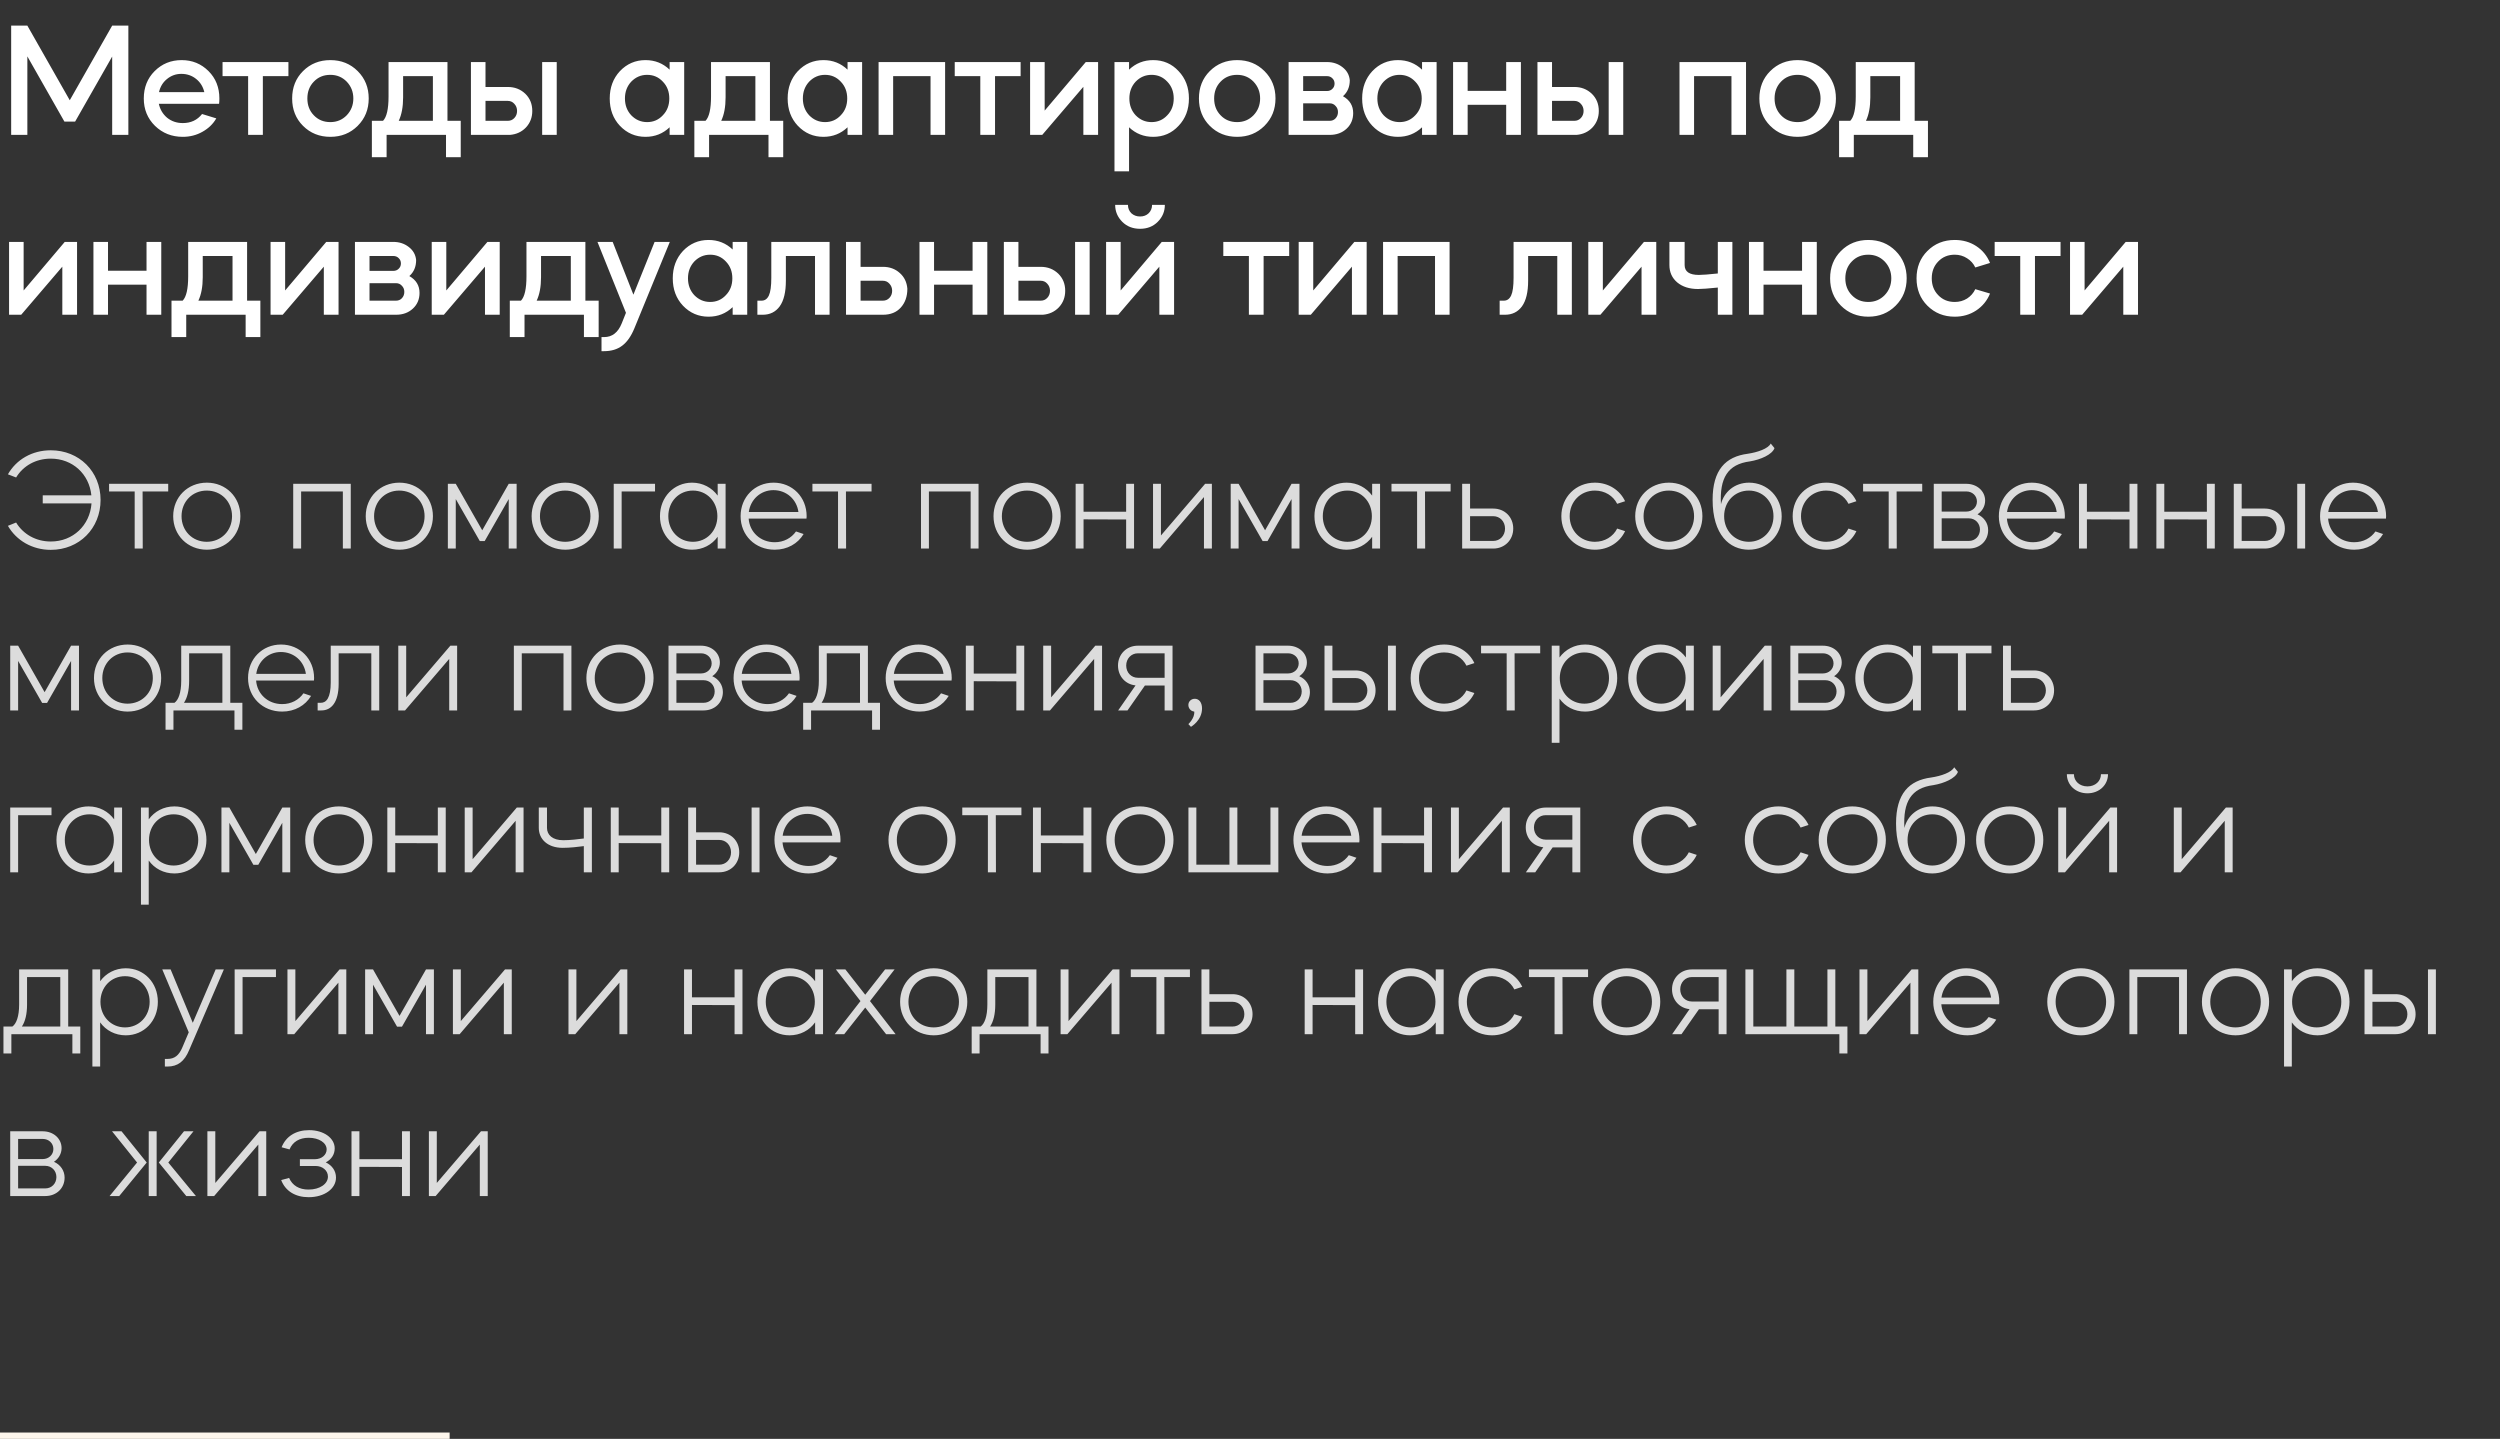
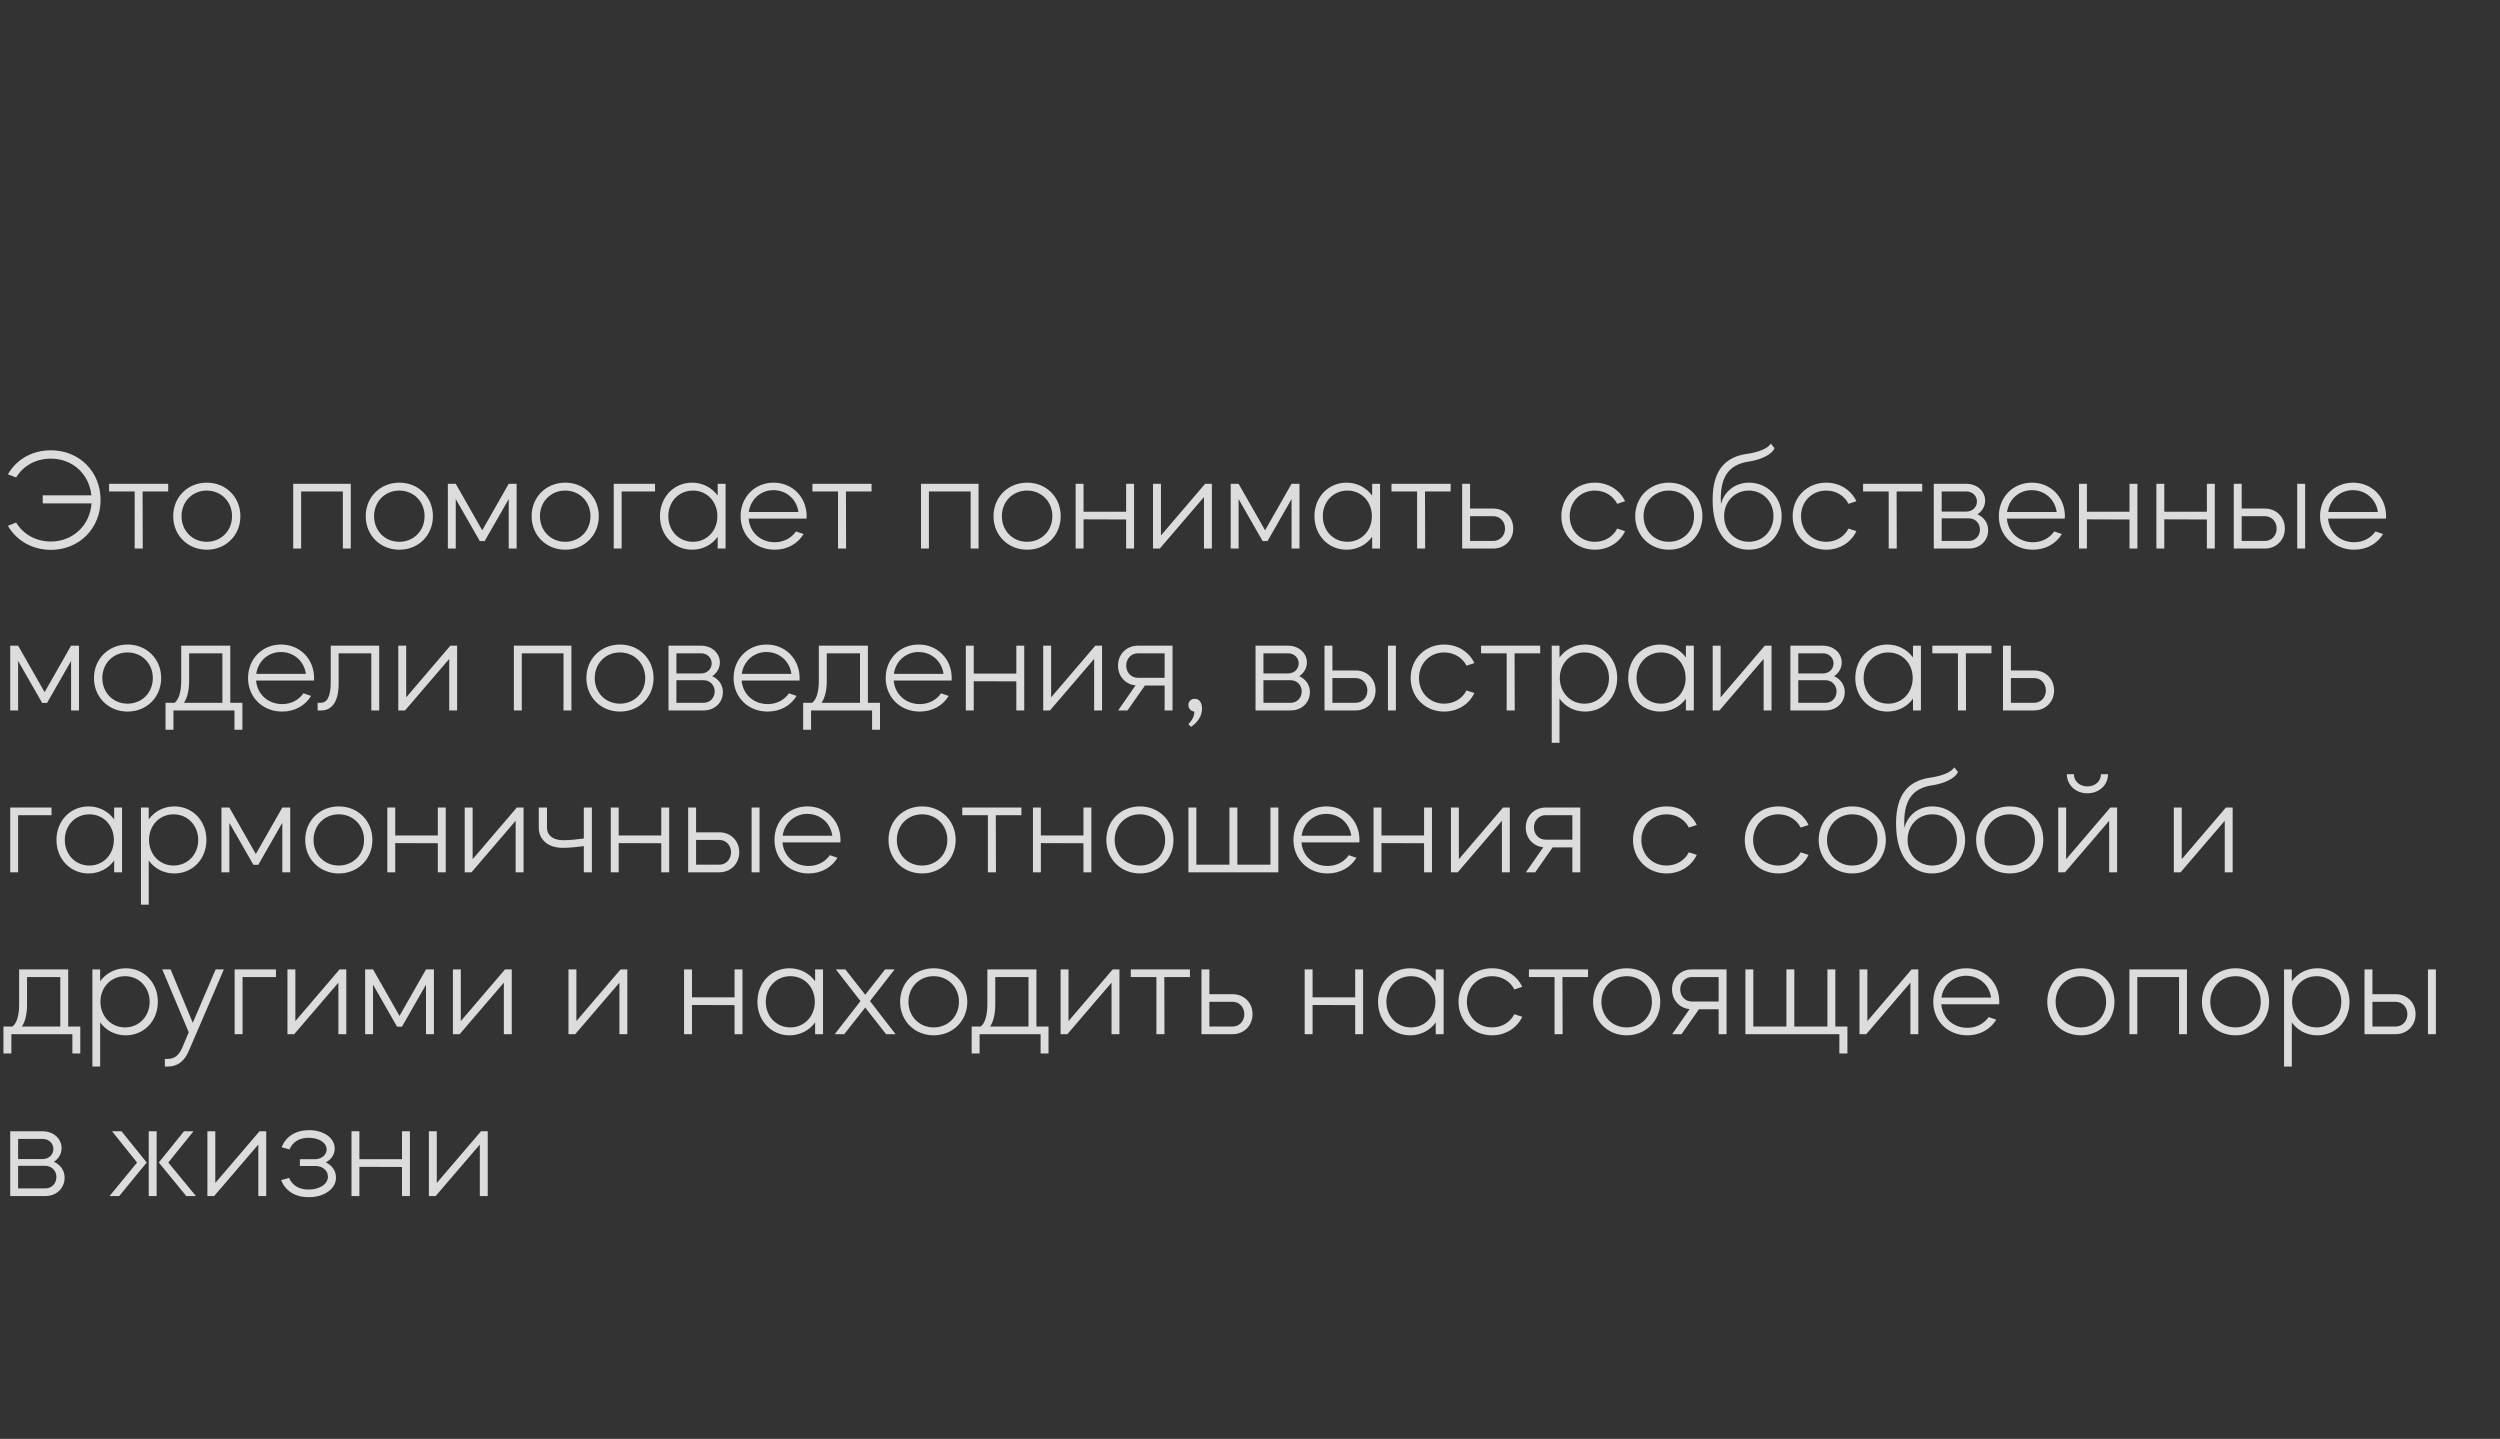
<svg xmlns="http://www.w3.org/2000/svg" width="278" height="160" viewBox="0 0 278 160" fill="none">
  <rect x="0" y="0" width="278" height="160" fill="#333333" stroke="none" />
  <path d="M0.88 58.472L1.792 58.104C2.576 59.4 3.984 60.216 5.648 60.216C8.112 60.216 10 58.424 10.176 55.976H4.752V55.08H10.16C9.92 52.712 8.064 51 5.648 51C3.984 51 2.576 51.8 1.792 53.096L0.88 52.744C1.808 51.112 3.552 50.072 5.648 50.072C8.816 50.072 11.184 52.44 11.184 55.592C11.184 58.76 8.816 61.144 5.648 61.144C3.568 61.144 1.808 60.088 0.88 58.472ZM12.128 53.8H18.704V54.648H15.856L15.872 61H14.976V54.648H12.128V53.8ZM23.003 53.672C25.115 53.672 26.731 55.272 26.731 57.4C26.731 59.528 25.115 61.128 23.003 61.128C20.875 61.128 19.259 59.528 19.259 57.4C19.259 55.272 20.875 53.672 23.003 53.672ZM20.187 57.4C20.187 59.016 21.387 60.248 22.987 60.248C24.603 60.248 25.803 59.016 25.803 57.4C25.803 55.784 24.603 54.552 22.987 54.552C21.387 54.552 20.187 55.784 20.187 57.4ZM32.605 61V53.8H39.005V61H38.125V54.648H33.485V61H32.605ZM44.413 53.672C46.525 53.672 48.141 55.272 48.141 57.4C48.141 59.528 46.525 61.128 44.413 61.128C42.285 61.128 40.669 59.528 40.669 57.4C40.669 55.272 42.285 53.672 44.413 53.672ZM41.597 57.4C41.597 59.016 42.797 60.248 44.397 60.248C46.013 60.248 47.213 59.016 47.213 57.4C47.213 55.784 46.013 54.552 44.397 54.552C42.797 54.552 41.597 55.784 41.597 57.4ZM50.681 61H49.801V53.8H50.681L53.625 58.968L56.569 53.8H57.449V61H56.569V55.496L53.897 60.168H53.353L50.681 55.496V61ZM62.859 53.672C64.971 53.672 66.587 55.272 66.587 57.4C66.587 59.528 64.971 61.128 62.859 61.128C60.731 61.128 59.115 59.528 59.115 57.4C59.115 55.272 60.731 53.672 62.859 53.672ZM60.043 57.4C60.043 59.016 61.243 60.248 62.843 60.248C64.459 60.248 65.659 59.016 65.659 57.4C65.659 55.784 64.459 54.552 62.843 54.552C61.243 54.552 60.043 55.784 60.043 57.4ZM69.127 61H68.247V53.8H72.839V54.648H69.127V61ZM73.389 57.4C73.389 55.272 74.941 53.672 76.957 53.672C78.141 53.672 79.165 54.232 79.805 55.112V53.8H80.685V61H79.805V59.688C79.165 60.584 78.141 61.128 76.957 61.128C74.941 61.128 73.389 59.528 73.389 57.4ZM77.053 54.552C75.485 54.552 74.317 55.784 74.317 57.4C74.317 59.016 75.485 60.248 77.053 60.248C78.605 60.248 79.773 59.016 79.773 57.4C79.773 55.768 78.605 54.552 77.053 54.552ZM82.354 57.4C82.354 55.272 83.938 53.672 86.018 53.672C88.114 53.672 89.698 55.272 89.698 57.4C89.698 57.496 89.682 57.576 89.682 57.672H83.25C83.362 59.176 84.562 60.296 86.146 60.296C87.154 60.296 88.002 59.832 88.514 59.096L89.362 59.384C88.722 60.456 87.554 61.128 86.146 61.128C83.97 61.128 82.354 59.528 82.354 57.4ZM83.266 56.936H88.786C88.594 55.528 87.458 54.504 86.002 54.504C84.594 54.504 83.458 55.528 83.266 56.936ZM90.341 53.8H96.917V54.648H94.069L94.085 61H93.189V54.648H90.341V53.8ZM102.415 61V53.8H108.815V61H107.935V54.648H103.295V61H102.415ZM114.223 53.672C116.335 53.672 117.951 55.272 117.951 57.4C117.951 59.528 116.335 61.128 114.223 61.128C112.095 61.128 110.479 59.528 110.479 57.4C110.479 55.272 112.095 53.672 114.223 53.672ZM111.407 57.4C111.407 59.016 112.607 60.248 114.207 60.248C115.823 60.248 117.023 59.016 117.023 57.4C117.023 55.784 115.823 54.552 114.207 54.552C112.607 54.552 111.407 55.784 111.407 57.4ZM120.491 61H119.611V53.8H120.491V56.904H125.227V53.8H126.107V61H125.227V57.768L120.491 57.752V61ZM133.881 55.272L128.969 61H128.217V53.8H129.097V59.544L134.009 53.8H134.761V61H133.881V55.272ZM137.733 61H136.853V53.8H137.733L140.677 58.968L143.621 53.8H144.501V61H143.621V55.496L140.949 60.168H140.405L137.733 55.496V61ZM146.167 57.4C146.167 55.272 147.719 53.672 149.735 53.672C150.919 53.672 151.943 54.232 152.583 55.112V53.8H153.463V61H152.583V59.688C151.943 60.584 150.919 61.128 149.735 61.128C147.719 61.128 146.167 59.528 146.167 57.4ZM149.831 54.552C148.263 54.552 147.095 55.784 147.095 57.4C147.095 59.016 148.263 60.248 149.831 60.248C151.383 60.248 152.551 59.016 152.551 57.4C152.551 55.768 151.383 54.552 149.831 54.552ZM154.733 53.8H161.309V54.648H158.461L158.477 61H157.581V54.648H154.733V53.8ZM162.592 61V53.8H163.472V56.552H166.048C167.328 56.552 168.272 57.496 168.272 58.776C168.272 60.04 167.328 61 166.048 61H162.592ZM163.472 60.152H166.048C166.8 60.152 167.36 59.56 167.36 58.776C167.36 57.992 166.8 57.4 166.048 57.4H163.472V60.152ZM177.349 61.128C175.237 61.128 173.621 59.528 173.621 57.4C173.621 55.272 175.237 53.672 177.349 53.672C178.869 53.672 180.133 54.504 180.709 55.736L179.829 56.024C179.381 55.128 178.453 54.552 177.349 54.552C175.749 54.552 174.549 55.784 174.549 57.4C174.549 59.016 175.749 60.248 177.349 60.248C178.453 60.248 179.381 59.672 179.829 58.776L180.709 59.064C180.133 60.296 178.869 61.128 177.349 61.128ZM185.58 53.672C187.692 53.672 189.308 55.272 189.308 57.4C189.308 59.528 187.692 61.128 185.58 61.128C183.452 61.128 181.836 59.528 181.836 57.4C181.836 55.272 183.452 53.672 185.58 53.672ZM182.764 57.4C182.764 59.016 183.964 60.248 185.564 60.248C187.18 60.248 188.38 59.016 188.38 57.4C188.38 55.784 187.18 54.552 185.564 54.552C183.964 54.552 182.764 55.784 182.764 57.4ZM190.443 55.576C190.443 52.248 191.883 50.776 194.363 50.456C195.435 50.296 196.619 49.896 196.907 49.32L197.323 49.832C197.067 50.552 195.771 51.112 194.603 51.304C192.107 51.624 191.211 53.176 191.371 56.072C191.691 54.728 192.875 53.672 194.491 53.672C196.539 53.672 198.123 55.288 198.123 57.416C198.123 59.528 196.539 61.128 194.459 61.128C192.331 61.128 190.443 59.48 190.443 55.576ZM194.475 54.552C192.907 54.552 191.723 55.768 191.723 57.4C191.723 59.016 192.907 60.248 194.475 60.248C196.027 60.248 197.211 59.016 197.211 57.4C197.211 55.768 196.027 54.552 194.475 54.552ZM203.072 61.128C200.96 61.128 199.344 59.528 199.344 57.4C199.344 55.272 200.96 53.672 203.072 53.672C204.592 53.672 205.856 54.504 206.432 55.736L205.552 56.024C205.104 55.128 204.176 54.552 203.072 54.552C201.472 54.552 200.272 55.784 200.272 57.4C200.272 59.016 201.472 60.248 203.072 60.248C204.176 60.248 205.104 59.672 205.552 58.776L206.432 59.064C205.856 60.296 204.592 61.128 203.072 61.128ZM207.175 53.8H213.751V54.648H210.903L210.919 61H210.023V54.648H207.175V53.8ZM215.035 53.8H218.651C219.851 53.8 220.747 54.616 220.747 55.672C220.747 56.296 220.411 56.856 219.899 57.192C220.619 57.512 221.083 58.168 221.083 58.952C221.083 60.136 220.171 61 218.939 61H215.035V53.8ZM218.939 57.64H215.915V60.152H218.939C219.643 60.152 220.171 59.608 220.171 58.888C220.171 58.184 219.643 57.64 218.939 57.64ZM215.915 56.888H218.651C219.323 56.888 219.835 56.408 219.835 55.768C219.835 55.128 219.323 54.648 218.651 54.648H215.915V56.888ZM222.271 57.4C222.271 55.272 223.855 53.672 225.935 53.672C228.031 53.672 229.615 55.272 229.615 57.4C229.615 57.496 229.599 57.576 229.599 57.672H223.167C223.279 59.176 224.479 60.296 226.063 60.296C227.071 60.296 227.919 59.832 228.431 59.096L229.279 59.384C228.639 60.456 227.471 61.128 226.063 61.128C223.887 61.128 222.271 59.528 222.271 57.4ZM223.183 56.936H228.703C228.511 55.528 227.375 54.504 225.919 54.504C224.511 54.504 223.375 55.528 223.183 56.936ZM232.064 61H231.184V53.8H232.064V56.904H236.8V53.8H237.68V61H236.8V57.768L232.064 57.752V61ZM240.669 61H239.789V53.8H240.669V56.904H245.405V53.8H246.285V61H245.405V57.768L240.669 57.752V61ZM248.395 53.8H249.275V56.552H251.851C253.131 56.552 254.075 57.496 254.075 58.776C254.075 60.04 253.131 61 251.851 61H248.395V53.8ZM249.275 60.152H251.851C252.603 60.152 253.163 59.56 253.163 58.776C253.163 57.992 252.603 57.4 251.851 57.4H249.275V60.152ZM255.451 61V53.8H256.331V61H255.451ZM257.99 57.4C257.99 55.272 259.574 53.672 261.654 53.672C263.75 53.672 265.334 55.272 265.334 57.4C265.334 57.496 265.318 57.576 265.318 57.672H258.886C258.998 59.176 260.198 60.296 261.782 60.296C262.79 60.296 263.638 59.832 264.15 59.096L264.998 59.384C264.358 60.456 263.19 61.128 261.782 61.128C259.606 61.128 257.99 59.528 257.99 57.4ZM258.902 56.936H264.422C264.23 55.528 263.094 54.504 261.638 54.504C260.23 54.504 259.094 55.528 258.902 56.936ZM2.016 79H1.136V71.8H2.016L4.96 76.968L7.904 71.8H8.784V79H7.904V73.496L5.232 78.168H4.688L2.016 73.496V79ZM14.194 71.672C16.306 71.672 17.922 73.272 17.922 75.4C17.922 77.528 16.306 79.128 14.194 79.128C12.066 79.128 10.45 77.528 10.45 75.4C10.45 73.272 12.066 71.672 14.194 71.672ZM11.378 75.4C11.378 77.016 12.578 78.248 14.178 78.248C15.794 78.248 16.994 77.016 16.994 75.4C16.994 73.784 15.794 72.552 14.178 72.552C12.578 72.552 11.378 73.784 11.378 75.4ZM18.408 78.152H19.4C19.832 77.848 20.152 77.048 20.152 75.704V71.8H25.608V78.152H26.952V81.144H26.072V79H19.288V81.144H18.408V78.152ZM21.032 75.704C21.032 76.776 20.824 77.608 20.456 78.152H24.728V72.648H21.032V75.704ZM27.583 75.4C27.583 73.272 29.167 71.672 31.247 71.672C33.343 71.672 34.927 73.272 34.927 75.4C34.927 75.496 34.911 75.576 34.911 75.672H28.479C28.591 77.176 29.791 78.296 31.375 78.296C32.383 78.296 33.231 77.832 33.743 77.096L34.591 77.384C33.951 78.456 32.783 79.128 31.375 79.128C29.199 79.128 27.583 77.528 27.583 75.4ZM28.495 74.936H34.015C33.823 73.528 32.687 72.504 31.231 72.504C29.823 72.504 28.687 73.528 28.495 74.936ZM35.322 79V78.152H35.674C36.298 78.152 36.778 77.592 36.778 75.88V71.8H42.17V79H41.29V72.648H37.658V76.04C37.658 78.12 36.826 79 35.738 79H35.322ZM49.953 73.272L45.041 79H44.289V71.8H45.169V77.544L50.081 71.8H50.833V79H49.953V73.272ZM57.141 79V71.8H63.541V79H62.661V72.648H58.021V79H57.141ZM68.949 71.672C71.061 71.672 72.677 73.272 72.677 75.4C72.677 77.528 71.061 79.128 68.949 79.128C66.821 79.128 65.205 77.528 65.205 75.4C65.205 73.272 66.821 71.672 68.949 71.672ZM66.133 75.4C66.133 77.016 67.333 78.248 68.933 78.248C70.549 78.248 71.749 77.016 71.749 75.4C71.749 73.784 70.549 72.552 68.933 72.552C67.333 72.552 66.133 73.784 66.133 75.4ZM74.337 71.8H77.953C79.153 71.8 80.049 72.616 80.049 73.672C80.049 74.296 79.713 74.856 79.201 75.192C79.921 75.512 80.385 76.168 80.385 76.952C80.385 78.136 79.473 79 78.241 79H74.337V71.8ZM78.241 75.64H75.217V78.152H78.241C78.945 78.152 79.473 77.608 79.473 76.888C79.473 76.184 78.945 75.64 78.241 75.64ZM75.217 74.888H77.953C78.625 74.888 79.137 74.408 79.137 73.768C79.137 73.128 78.625 72.648 77.953 72.648H75.217V74.888ZM81.573 75.4C81.573 73.272 83.157 71.672 85.237 71.672C87.333 71.672 88.917 73.272 88.917 75.4C88.917 75.496 88.901 75.576 88.901 75.672H82.469C82.581 77.176 83.781 78.296 85.365 78.296C86.373 78.296 87.221 77.832 87.733 77.096L88.581 77.384C87.941 78.456 86.773 79.128 85.365 79.128C83.189 79.128 81.573 77.528 81.573 75.4ZM82.485 74.936H88.005C87.813 73.528 86.677 72.504 85.221 72.504C83.813 72.504 82.677 73.528 82.485 74.936ZM89.311 78.152H90.303C90.736 77.848 91.055 77.048 91.055 75.704V71.8H96.511V78.152H97.856V81.144H96.975V79H90.192V81.144H89.311V78.152ZM91.936 75.704C91.936 76.776 91.728 77.608 91.359 78.152H95.632V72.648H91.936V75.704ZM98.487 75.4C98.487 73.272 100.071 71.672 102.151 71.672C104.247 71.672 105.831 73.272 105.831 75.4C105.831 75.496 105.815 75.576 105.815 75.672H99.383C99.495 77.176 100.695 78.296 102.279 78.296C103.287 78.296 104.135 77.832 104.647 77.096L105.495 77.384C104.855 78.456 103.687 79.128 102.279 79.128C100.103 79.128 98.487 77.528 98.487 75.4ZM99.399 74.936H104.919C104.727 73.528 103.591 72.504 102.135 72.504C100.727 72.504 99.591 73.528 99.399 74.936ZM108.28 79H107.4V71.8H108.28V74.904H113.016V71.8H113.896V79H113.016V75.768L108.28 75.752V79ZM121.669 73.272L116.757 79H116.005V71.8H116.885V77.544L121.797 71.8H122.549V79H121.669V73.272ZM124.322 74.008C124.322 72.76 125.266 71.8 126.53 71.8H130.386V79H129.506V76.232H127.314L125.378 79H124.338L126.274 76.216C125.138 76.104 124.322 75.192 124.322 74.008ZM126.53 72.648C125.794 72.648 125.234 73.24 125.234 74.008C125.234 74.792 125.794 75.368 126.53 75.368H129.506V72.648H126.53ZM132.434 80.824L132.146 80.52C132.146 80.52 132.866 79.864 132.802 79.128C132.434 79.096 132.146 78.776 132.146 78.392C132.146 78.008 132.45 77.704 132.866 77.704C133.314 77.704 133.666 78.088 133.666 78.776C133.666 80.12 132.45 80.808 132.434 80.824ZM139.615 71.8H143.231C144.431 71.8 145.327 72.616 145.327 73.672C145.327 74.296 144.991 74.856 144.479 75.192C145.199 75.512 145.663 76.168 145.663 76.952C145.663 78.136 144.751 79 143.519 79H139.615V71.8ZM143.519 75.64H140.495V78.152H143.519C144.223 78.152 144.751 77.608 144.751 76.888C144.751 76.184 144.223 75.64 143.519 75.64ZM140.495 74.888H143.231C143.903 74.888 144.415 74.408 144.415 73.768C144.415 73.128 143.903 72.648 143.231 72.648H140.495V74.888ZM147.284 71.8H148.164V74.552H150.74C152.02 74.552 152.964 75.496 152.964 76.776C152.964 78.04 152.02 79 150.74 79H147.284V71.8ZM148.164 78.152H150.74C151.492 78.152 152.052 77.56 152.052 76.776C152.052 75.992 151.492 75.4 150.74 75.4H148.164V78.152ZM154.34 79V71.8H155.22V79H154.34ZM160.591 79.128C158.479 79.128 156.863 77.528 156.863 75.4C156.863 73.272 158.479 71.672 160.591 71.672C162.111 71.672 163.375 72.504 163.951 73.736L163.071 74.024C162.623 73.128 161.695 72.552 160.591 72.552C158.991 72.552 157.791 73.784 157.791 75.4C157.791 77.016 158.991 78.248 160.591 78.248C161.695 78.248 162.623 77.672 163.071 76.776L163.951 77.064C163.375 78.296 162.111 79.128 160.591 79.128ZM164.694 71.8H171.27V72.648H168.422L168.438 79H167.542V72.648H164.694V71.8ZM172.553 82.6V71.8H173.417V73.112C174.057 72.232 175.081 71.672 176.265 71.672C178.297 71.672 179.833 73.272 179.833 75.4C179.833 77.528 178.297 79.128 176.265 79.128C175.081 79.128 174.057 78.584 173.417 77.688V82.6H172.553ZM176.185 72.552C174.633 72.552 173.449 73.768 173.449 75.4C173.449 77.016 174.633 78.248 176.185 78.248C177.737 78.248 178.921 77.016 178.921 75.4C178.921 73.784 177.737 72.552 176.185 72.552ZM181.055 75.4C181.055 73.272 182.607 71.672 184.623 71.672C185.807 71.672 186.831 72.232 187.471 73.112V71.8H188.351V79H187.471V77.688C186.831 78.584 185.807 79.128 184.623 79.128C182.607 79.128 181.055 77.528 181.055 75.4ZM184.719 72.552C183.151 72.552 181.983 73.784 181.983 75.4C181.983 77.016 183.151 78.248 184.719 78.248C186.271 78.248 187.439 77.016 187.439 75.4C187.439 73.768 186.271 72.552 184.719 72.552ZM196.116 73.272L191.204 79H190.452V71.8H191.332V77.544L196.244 71.8H196.996V79H196.116V73.272ZM199.089 71.8H202.705C203.905 71.8 204.801 72.616 204.801 73.672C204.801 74.296 204.465 74.856 203.953 75.192C204.673 75.512 205.137 76.168 205.137 76.952C205.137 78.136 204.225 79 202.993 79H199.089V71.8ZM202.993 75.64H199.969V78.152H202.993C203.697 78.152 204.225 77.608 204.225 76.888C204.225 76.184 203.697 75.64 202.993 75.64ZM199.969 74.888H202.705C203.377 74.888 203.889 74.408 203.889 73.768C203.889 73.128 203.377 72.648 202.705 72.648H199.969V74.888ZM206.309 75.4C206.309 73.272 207.861 71.672 209.877 71.672C211.061 71.672 212.085 72.232 212.725 73.112V71.8H213.605V79H212.725V77.688C212.085 78.584 211.061 79.128 209.877 79.128C207.861 79.128 206.309 77.528 206.309 75.4ZM209.973 72.552C208.405 72.552 207.237 73.784 207.237 75.4C207.237 77.016 208.405 78.248 209.973 78.248C211.525 78.248 212.693 77.016 212.693 75.4C212.693 73.768 211.525 72.552 209.973 72.552ZM214.875 71.8H221.451V72.648H218.603L218.619 79H217.723V72.648H214.875V71.8ZM222.734 79V71.8H223.614V74.552H226.19C227.47 74.552 228.414 75.496 228.414 76.776C228.414 78.04 227.47 79 226.19 79H222.734ZM223.614 78.152H226.19C226.942 78.152 227.502 77.56 227.502 76.776C227.502 75.992 226.942 75.4 226.19 75.4H223.614V78.152ZM2.016 97H1.136V89.8H5.728V90.648H2.016V97ZM6.278 93.4C6.278 91.272 7.83 89.672 9.846 89.672C11.03 89.672 12.054 90.232 12.694 91.112V89.8H13.574V97H12.694V95.688C12.054 96.584 11.03 97.128 9.846 97.128C7.83 97.128 6.278 95.528 6.278 93.4ZM9.942 90.552C8.374 90.552 7.206 91.784 7.206 93.4C7.206 95.016 8.374 96.248 9.942 96.248C11.494 96.248 12.662 95.016 12.662 93.4C12.662 91.768 11.494 90.552 9.942 90.552ZM15.675 100.6V89.8H16.539V91.112C17.179 90.232 18.203 89.672 19.387 89.672C21.419 89.672 22.955 91.272 22.955 93.4C22.955 95.528 21.419 97.128 19.387 97.128C18.203 97.128 17.179 96.584 16.539 95.688V100.6H15.675ZM19.307 90.552C17.755 90.552 16.571 91.768 16.571 93.4C16.571 95.016 17.755 96.248 19.307 96.248C20.859 96.248 22.043 95.016 22.043 93.4C22.043 91.784 20.859 90.552 19.307 90.552ZM25.505 97H24.625V89.8H25.505L28.449 94.968L31.393 89.8H32.273V97H31.393V91.496L28.721 96.168H28.177L25.505 91.496V97ZM37.683 89.672C39.795 89.672 41.411 91.272 41.411 93.4C41.411 95.528 39.795 97.128 37.683 97.128C35.555 97.128 33.939 95.528 33.939 93.4C33.939 91.272 35.555 89.672 37.683 89.672ZM34.867 93.4C34.867 95.016 36.067 96.248 37.667 96.248C39.283 96.248 40.483 95.016 40.483 93.4C40.483 91.784 39.283 90.552 37.667 90.552C36.067 90.552 34.867 91.784 34.867 93.4ZM43.95 97H43.07V89.8H43.95V92.904H48.686V89.8H49.566V97H48.686V93.768L43.95 93.752V97ZM57.34 91.272L52.428 97H51.676V89.8H52.556V95.544L57.468 89.8H58.22V97H57.34V91.272ZM59.913 92.056V89.8H60.825V92.056C60.825 92.84 61.433 93.432 62.633 93.432C63.385 93.432 64.345 93.32 64.921 93.24V89.8H65.817V97H64.921V94.088C64.345 94.168 63.385 94.28 62.569 94.28C60.905 94.28 59.913 93.32 59.913 92.056ZM68.799 97H67.918V89.8H68.799V92.904H73.534V89.8H74.415V97H73.534V93.768L68.799 93.752V97ZM76.524 89.8H77.404V92.552H79.98C81.26 92.552 82.204 93.496 82.204 94.776C82.204 96.04 81.26 97 79.98 97H76.524V89.8ZM77.404 96.152H79.98C80.732 96.152 81.292 95.56 81.292 94.776C81.292 93.992 80.732 93.4 79.98 93.4H77.404V96.152ZM83.58 97V89.8H84.46V97H83.58ZM86.12 93.4C86.12 91.272 87.704 89.672 89.784 89.672C91.88 89.672 93.464 91.272 93.464 93.4C93.464 93.496 93.448 93.576 93.448 93.672H87.016C87.128 95.176 88.328 96.296 89.912 96.296C90.92 96.296 91.768 95.832 92.28 95.096L93.128 95.384C92.488 96.456 91.32 97.128 89.912 97.128C87.736 97.128 86.12 95.528 86.12 93.4ZM87.032 92.936H92.552C92.36 91.528 91.224 90.504 89.768 90.504C88.36 90.504 87.224 91.528 87.032 92.936ZM102.543 89.672C104.655 89.672 106.271 91.272 106.271 93.4C106.271 95.528 104.655 97.128 102.543 97.128C100.415 97.128 98.799 95.528 98.799 93.4C98.799 91.272 100.415 89.672 102.543 89.672ZM99.727 93.4C99.727 95.016 100.927 96.248 102.527 96.248C104.143 96.248 105.343 95.016 105.343 93.4C105.343 91.784 104.143 90.552 102.527 90.552C100.927 90.552 99.727 91.784 99.727 93.4ZM107.005 89.8H113.581V90.648H110.733L110.749 97H109.853V90.648H107.005V89.8ZM115.745 97H114.865V89.8H115.745V92.904H120.481V89.8H121.361V97H120.481V93.768L115.745 93.752V97ZM126.766 89.672C128.878 89.672 130.494 91.272 130.494 93.4C130.494 95.528 128.878 97.128 126.766 97.128C124.638 97.128 123.022 95.528 123.022 93.4C123.022 91.272 124.638 89.672 126.766 89.672ZM123.95 93.4C123.95 95.016 125.15 96.248 126.75 96.248C128.366 96.248 129.566 95.016 129.566 93.4C129.566 91.784 128.366 90.552 126.75 90.552C125.15 90.552 123.95 91.784 123.95 93.4ZM132.154 97V89.8H133.034V96.152H136.714V89.8H137.594V96.152H141.274V89.8H142.154V97H132.154ZM143.828 93.4C143.828 91.272 145.412 89.672 147.492 89.672C149.588 89.672 151.172 91.272 151.172 93.4C151.172 93.496 151.156 93.576 151.156 93.672H144.724C144.836 95.176 146.036 96.296 147.62 96.296C148.628 96.296 149.476 95.832 149.988 95.096L150.836 95.384C150.196 96.456 149.028 97.128 147.62 97.128C145.444 97.128 143.828 95.528 143.828 93.4ZM144.74 92.936H150.26C150.068 91.528 148.932 90.504 147.476 90.504C146.068 90.504 144.932 91.528 144.74 92.936ZM153.62 97H152.74V89.8H153.62V92.904H158.356V89.8H159.236V97H158.356V93.768L153.62 93.752V97ZM167.01 91.272L162.098 97H161.346V89.8H162.226V95.544L167.138 89.8H167.89V97H167.01V91.272ZM169.663 92.008C169.663 90.76 170.607 89.8 171.871 89.8H175.727V97H174.847V94.232H172.655L170.719 97H169.679L171.615 94.216C170.479 94.104 169.663 93.192 169.663 92.008ZM171.871 90.648C171.135 90.648 170.575 91.24 170.575 92.008C170.575 92.792 171.135 93.368 171.871 93.368H174.847V90.648H171.871ZM185.318 97.128C183.206 97.128 181.59 95.528 181.59 93.4C181.59 91.272 183.206 89.672 185.318 89.672C186.838 89.672 188.102 90.504 188.678 91.736L187.798 92.024C187.35 91.128 186.422 90.552 185.318 90.552C183.718 90.552 182.518 91.784 182.518 93.4C182.518 95.016 183.718 96.248 185.318 96.248C186.422 96.248 187.35 95.672 187.798 94.776L188.678 95.064C188.102 96.296 186.838 97.128 185.318 97.128ZM197.748 97.128C195.636 97.128 194.02 95.528 194.02 93.4C194.02 91.272 195.636 89.672 197.748 89.672C199.268 89.672 200.532 90.504 201.108 91.736L200.228 92.024C199.78 91.128 198.852 90.552 197.748 90.552C196.148 90.552 194.948 91.784 194.948 93.4C194.948 95.016 196.148 96.248 197.748 96.248C198.852 96.248 199.78 95.672 200.228 94.776L201.108 95.064C200.532 96.296 199.268 97.128 197.748 97.128ZM205.979 89.672C208.091 89.672 209.707 91.272 209.707 93.4C209.707 95.528 208.091 97.128 205.979 97.128C203.851 97.128 202.235 95.528 202.235 93.4C202.235 91.272 203.851 89.672 205.979 89.672ZM203.163 93.4C203.163 95.016 204.363 96.248 205.963 96.248C207.579 96.248 208.779 95.016 208.779 93.4C208.779 91.784 207.579 90.552 205.963 90.552C204.363 90.552 203.163 91.784 203.163 93.4ZM210.841 91.576C210.841 88.248 212.281 86.776 214.761 86.456C215.833 86.296 217.017 85.896 217.305 85.32L217.721 85.832C217.465 86.552 216.169 87.112 215.001 87.304C212.505 87.624 211.609 89.176 211.769 92.072C212.089 90.728 213.273 89.672 214.889 89.672C216.937 89.672 218.521 91.288 218.521 93.416C218.521 95.528 216.937 97.128 214.857 97.128C212.729 97.128 210.841 95.48 210.841 91.576ZM214.873 90.552C213.305 90.552 212.121 91.768 212.121 93.4C212.121 95.016 213.305 96.248 214.873 96.248C216.425 96.248 217.609 95.016 217.609 93.4C217.609 91.768 216.425 90.552 214.873 90.552ZM223.487 89.672C225.599 89.672 227.215 91.272 227.215 93.4C227.215 95.528 225.599 97.128 223.487 97.128C221.359 97.128 219.743 95.528 219.743 93.4C219.743 91.272 221.359 89.672 223.487 89.672ZM220.671 93.4C220.671 95.016 221.871 96.248 223.471 96.248C225.087 96.248 226.287 95.016 226.287 93.4C226.287 91.784 225.087 90.552 223.471 90.552C221.871 90.552 220.671 91.784 220.671 93.4ZM234.539 91.272L229.627 97H228.875V89.8H229.755V95.544L234.667 89.8H235.419V97H234.539V91.272ZM229.835 86.088H230.619C230.619 86.872 231.259 87.448 232.123 87.448C232.987 87.448 233.627 86.872 233.627 86.088H234.411C234.411 87.288 233.435 88.216 232.123 88.216C230.811 88.216 229.835 87.288 229.835 86.088ZM247.391 91.272L242.479 97H241.727V89.8H242.607V95.544L247.519 89.8H248.271V97H247.391V91.272ZM0.384 114.152H1.376C1.808 113.848 2.128 113.048 2.128 111.704V107.8H7.584V114.152H8.928V117.144H8.048V115H1.264V117.144H0.384V114.152ZM3.008 111.704C3.008 112.776 2.8 113.608 2.432 114.152H6.704V108.648H3.008V111.704ZM10.273 118.6V107.8H11.137V109.112C11.777 108.232 12.801 107.672 13.985 107.672C16.017 107.672 17.553 109.272 17.553 111.4C17.553 113.528 16.017 115.128 13.985 115.128C12.801 115.128 11.777 114.584 11.137 113.688V118.6H10.273ZM13.905 108.552C12.353 108.552 11.169 109.768 11.169 111.4C11.169 113.016 12.353 114.248 13.905 114.248C15.457 114.248 16.641 113.016 16.641 111.4C16.641 109.784 15.457 108.552 13.905 108.552ZM20.989 114.792L18.045 107.8H18.973L21.437 113.736L23.981 107.8H24.893L21.037 116.76C20.509 118.04 19.757 118.6 18.621 118.6H18.333V117.752H18.621C19.405 117.752 19.901 117.368 20.285 116.456L20.989 114.792ZM26.974 115H26.093V107.8H30.686V108.648H26.974V115ZM37.629 109.272L32.717 115H31.965V107.8H32.845V113.544L37.757 107.8H38.509V115H37.629V109.272ZM41.482 115H40.602V107.8H41.482L44.426 112.968L47.37 107.8H48.25V115H47.37V109.496L44.698 114.168H44.154L41.482 109.496V115ZM56.028 109.272L51.115 115H50.364V107.8H51.243V113.544L56.156 107.8H56.907V115H56.028V109.272ZM68.879 109.272L63.967 115H63.215V107.8H64.095V113.544L69.007 107.8H69.759V115H68.879V109.272ZM76.947 115H76.067V107.8H76.947V110.904H81.683V107.8H82.563V115H81.683V111.768L76.947 111.752V115ZM84.225 111.4C84.225 109.272 85.777 107.672 87.793 107.672C88.977 107.672 90.001 108.232 90.641 109.112V107.8H91.521V115H90.641V113.688C90.001 114.584 88.977 115.128 87.793 115.128C85.777 115.128 84.225 113.528 84.225 111.4ZM87.889 108.552C86.321 108.552 85.153 109.784 85.153 111.4C85.153 113.016 86.321 114.248 87.889 114.248C89.441 114.248 90.609 113.016 90.609 111.4C90.609 109.768 89.441 108.552 87.889 108.552ZM93.878 115H92.822L95.686 111.32L92.95 107.8H94.006L96.214 110.616L98.422 107.8H99.478L96.742 111.32L99.59 115H98.534L96.214 112.04L93.878 115ZM103.836 107.672C105.948 107.672 107.564 109.272 107.564 111.4C107.564 113.528 105.948 115.128 103.836 115.128C101.708 115.128 100.092 113.528 100.092 111.4C100.092 109.272 101.708 107.672 103.836 107.672ZM101.02 111.4C101.02 113.016 102.22 114.248 103.82 114.248C105.436 114.248 106.636 113.016 106.636 111.4C106.636 109.784 105.436 108.552 103.82 108.552C102.22 108.552 101.02 109.784 101.02 111.4ZM108.05 114.152H109.042C109.474 113.848 109.794 113.048 109.794 111.704V107.8H115.25V114.152H116.594V117.144H115.714V115H108.93V117.144H108.05V114.152ZM110.674 111.704C110.674 112.776 110.466 113.608 110.098 114.152H114.37V108.648H110.674V111.704ZM123.603 109.272L118.691 115H117.939V107.8H118.819V113.544L123.731 107.8H124.483V115H123.603V109.272ZM125.744 107.8H132.32V108.648H129.472L129.488 115H128.592V108.648H125.744V107.8ZM133.603 115V107.8H134.483V110.552H137.059C138.339 110.552 139.283 111.496 139.283 112.776C139.283 114.04 138.339 115 137.059 115H133.603ZM134.483 114.152H137.059C137.811 114.152 138.371 113.56 138.371 112.776C138.371 111.992 137.811 111.4 137.059 111.4H134.483V114.152ZM145.96 115H145.08V107.8H145.96V110.904H150.696V107.8H151.576V115H150.696V111.768L145.96 111.752V115ZM153.238 111.4C153.238 109.272 154.79 107.672 156.806 107.672C157.99 107.672 159.014 108.232 159.654 109.112V107.8H160.534V115H159.654V113.688C159.014 114.584 157.99 115.128 156.806 115.128C154.79 115.128 153.238 113.528 153.238 111.4ZM156.902 108.552C155.334 108.552 154.166 109.784 154.166 111.4C154.166 113.016 155.334 114.248 156.902 114.248C158.454 114.248 159.622 113.016 159.622 111.4C159.622 109.768 158.454 108.552 156.902 108.552ZM165.915 115.128C163.803 115.128 162.187 113.528 162.187 111.4C162.187 109.272 163.803 107.672 165.915 107.672C167.435 107.672 168.699 108.504 169.275 109.736L168.395 110.024C167.947 109.128 167.019 108.552 165.915 108.552C164.315 108.552 163.115 109.784 163.115 111.4C163.115 113.016 164.315 114.248 165.915 114.248C167.019 114.248 167.947 113.672 168.395 112.776L169.275 113.064C168.699 114.296 167.435 115.128 165.915 115.128ZM170.018 107.8H176.594V108.648H173.746L173.762 115H172.866V108.648H170.018V107.8ZM180.893 107.672C183.005 107.672 184.621 109.272 184.621 111.4C184.621 113.528 183.005 115.128 180.893 115.128C178.765 115.128 177.149 113.528 177.149 111.4C177.149 109.272 178.765 107.672 180.893 107.672ZM178.077 111.4C178.077 113.016 179.277 114.248 180.877 114.248C182.493 114.248 183.693 113.016 183.693 111.4C183.693 109.784 182.493 108.552 180.877 108.552C179.277 108.552 178.077 109.784 178.077 111.4ZM185.929 110.008C185.929 108.76 186.873 107.8 188.137 107.8H191.993V115H191.113V112.232H188.921L186.985 115H185.945L187.881 112.216C186.745 112.104 185.929 111.192 185.929 110.008ZM188.137 108.648C187.401 108.648 186.841 109.24 186.841 110.008C186.841 110.792 187.401 111.368 188.137 111.368H191.113V108.648H188.137ZM194.089 107.8H194.969V114.152H198.649V107.8H199.529V114.152H203.209V107.8H204.089V114.152H205.433V117.144H204.537V115H194.089V107.8ZM212.437 109.272L207.525 115H206.773V107.8H207.653V113.544L212.565 107.8H213.317V115H212.437V109.272ZM214.978 111.4C214.978 109.272 216.562 107.672 218.642 107.672C220.738 107.672 222.322 109.272 222.322 111.4C222.322 111.496 222.306 111.576 222.306 111.672H215.874C215.986 113.176 217.186 114.296 218.77 114.296C219.778 114.296 220.626 113.832 221.138 113.096L221.986 113.384C221.346 114.456 220.178 115.128 218.77 115.128C216.594 115.128 214.978 113.528 214.978 111.4ZM215.89 110.936H221.41C221.218 109.528 220.082 108.504 218.626 108.504C217.218 108.504 216.082 109.528 215.89 110.936ZM231.401 107.672C233.513 107.672 235.129 109.272 235.129 111.4C235.129 113.528 233.513 115.128 231.401 115.128C229.273 115.128 227.657 113.528 227.657 111.4C227.657 109.272 229.273 107.672 231.401 107.672ZM228.585 111.4C228.585 113.016 229.785 114.248 231.385 114.248C233.001 114.248 234.201 113.016 234.201 111.4C234.201 109.784 233.001 108.552 231.385 108.552C229.785 108.552 228.585 109.784 228.585 111.4ZM236.789 115V107.8H243.189V115H242.309V108.648H237.669V115H236.789ZM248.597 107.672C250.709 107.672 252.325 109.272 252.325 111.4C252.325 113.528 250.709 115.128 248.597 115.128C246.469 115.128 244.853 113.528 244.853 111.4C244.853 109.272 246.469 107.672 248.597 107.672ZM245.781 111.4C245.781 113.016 246.981 114.248 248.581 114.248C250.197 114.248 251.397 113.016 251.397 111.4C251.397 109.784 250.197 108.552 248.581 108.552C246.981 108.552 245.781 109.784 245.781 111.4ZM253.985 118.6V107.8H254.849V109.112C255.489 108.232 256.513 107.672 257.697 107.672C259.729 107.672 261.265 109.272 261.265 111.4C261.265 113.528 259.729 115.128 257.697 115.128C256.513 115.128 255.489 114.584 254.849 113.688V118.6H253.985ZM257.617 108.552C256.065 108.552 254.881 109.768 254.881 111.4C254.881 113.016 256.065 114.248 257.617 114.248C259.169 114.248 260.353 113.016 260.353 111.4C260.353 109.784 259.169 108.552 257.617 108.552ZM262.934 107.8H263.814V110.552H266.39C267.67 110.552 268.614 111.496 268.614 112.776C268.614 114.04 267.67 115 266.39 115H262.934V107.8ZM263.814 114.152H266.39C267.142 114.152 267.702 113.56 267.702 112.776C267.702 111.992 267.142 111.4 266.39 111.4H263.814V114.152ZM269.99 115V107.8H270.87V115H269.99ZM1.136 125.8H4.752C5.952 125.8 6.848 126.616 6.848 127.672C6.848 128.296 6.512 128.856 6 129.192C6.72 129.512 7.184 130.168 7.184 130.952C7.184 132.136 6.272 133 5.04 133H1.136V125.8ZM5.04 129.64H2.016V132.152H5.04C5.744 132.152 6.272 131.608 6.272 130.888C6.272 130.184 5.744 129.64 5.04 129.64ZM2.016 128.888H4.752C5.424 128.888 5.936 128.408 5.936 127.768C5.936 127.128 5.424 126.648 4.752 126.648H2.016V128.888ZM20.715 133L17.659 129.272L20.459 125.8H21.515L18.715 129.272L21.787 133H20.715ZM13.259 133H12.187L15.243 129.272L12.459 125.8H13.515L16.315 129.272L13.259 133ZM16.539 133V125.8H17.419V133H16.539ZM28.726 127.272L23.814 133H23.062V125.8H23.942V131.544L28.854 125.8H29.606V133H28.726V127.272ZM31.267 131.224L32.147 130.984C32.515 131.832 33.267 132.28 34.307 132.28C35.555 132.28 36.467 131.656 36.467 130.84C36.467 130.168 35.875 129.656 35.091 129.656H33.347V128.904H35.011C35.763 128.904 36.323 128.424 36.323 127.816C36.323 127.08 35.475 126.52 34.323 126.52C33.299 126.52 32.547 126.968 32.195 127.816L31.315 127.576C31.795 126.36 32.899 125.672 34.371 125.672C36.003 125.672 37.219 126.552 37.219 127.704C37.219 128.376 36.851 128.936 36.227 129.256C36.931 129.592 37.363 130.2 37.363 130.952C37.363 132.184 36.083 133.128 34.323 133.128C32.835 133.128 31.731 132.44 31.267 131.224ZM39.966 133H39.086V125.8H39.966V128.904H44.702V125.8H45.582V133H44.702V129.768L39.966 129.752V133ZM53.356 127.272L48.444 133H47.692V125.8H48.572V131.544L53.484 125.8H54.236V133H53.356V127.272Z" fill="#DCDCDC" />
-   <path d="M3.042 15H1.242V2.85H3.042L7.758 11.148L12.474 2.85H14.274V15H12.474V6.288L8.352 13.524H7.164L3.042 6.27V15ZM24.36 11.544H17.663C17.796 12.168 18.102 12.684 18.581 13.092C19.073 13.488 19.655 13.686 20.328 13.686C21.227 13.686 21.942 13.35 22.47 12.678L24.053 13.164C23.694 13.788 23.177 14.286 22.506 14.658C21.846 15.03 21.119 15.216 20.328 15.216C19.104 15.216 18.072 14.808 17.232 13.992C16.404 13.176 15.989 12.162 15.989 10.95C15.989 9.726 16.392 8.712 17.195 7.908C18.012 7.092 19.014 6.684 20.201 6.684C21.378 6.684 22.373 7.092 23.189 7.908C23.994 8.712 24.395 9.726 24.395 10.95C24.395 11.178 24.384 11.376 24.36 11.544ZM17.681 10.248H22.721C22.578 9.636 22.271 9.144 21.803 8.772C21.335 8.4 20.79 8.214 20.166 8.214C19.566 8.214 19.032 8.406 18.564 8.79C18.108 9.162 17.814 9.648 17.681 10.248ZM27.591 15V8.466H24.747V6.9H32.073V8.466H29.229V15H27.591ZM33.693 13.992C32.889 13.188 32.487 12.174 32.487 10.95C32.487 9.726 32.889 8.712 33.693 7.908C34.509 7.092 35.523 6.684 36.735 6.684C37.947 6.684 38.961 7.092 39.777 7.908C40.593 8.724 41.001 9.738 41.001 10.95C41.001 12.162 40.593 13.176 39.777 13.992C38.961 14.808 37.947 15.216 36.735 15.216C35.523 15.216 34.509 14.808 33.693 13.992ZM34.899 9.078C34.419 9.57 34.179 10.194 34.179 10.95C34.179 11.706 34.419 12.33 34.899 12.822C35.379 13.326 35.991 13.578 36.735 13.578C37.455 13.578 38.061 13.326 38.553 12.822C39.045 12.306 39.291 11.682 39.291 10.95C39.291 10.218 39.045 9.594 38.553 9.078C38.061 8.574 37.455 8.322 36.735 8.322C35.991 8.322 35.379 8.574 34.899 9.078ZM42.99 15V17.484H41.352V13.434H42.594C43.002 13.014 43.206 12.114 43.206 10.734V6.9H49.758V13.434H51.234V17.484H49.596V15H42.99ZM44.34 13.434H48.138V8.466H44.826V10.824C44.826 11.88 44.664 12.75 44.34 13.434ZM56.472 15H52.368V6.9H53.988V9.672H56.472C57.24 9.672 57.888 9.924 58.416 10.428C58.932 10.932 59.19 11.568 59.19 12.336C59.19 13.056 58.956 13.668 58.488 14.172C58.02 14.664 57.426 14.94 56.706 15H56.472ZM61.908 15H60.288V6.9H61.908V15ZM56.472 11.22H53.988V13.434H56.472C56.76 13.434 57 13.332 57.192 13.128C57.396 12.912 57.498 12.648 57.498 12.336C57.498 12.024 57.396 11.76 57.192 11.544C57 11.328 56.76 11.22 56.472 11.22ZM71.78 6.684C72.824 6.684 73.718 7.038 74.462 7.746V6.9H76.082V15H74.462V14.154C73.718 14.862 72.824 15.216 71.78 15.216C70.664 15.216 69.716 14.808 68.936 13.992C68.18 13.188 67.802 12.174 67.802 10.95C67.802 9.738 68.18 8.724 68.936 7.908C69.716 7.092 70.664 6.684 71.78 6.684ZM73.706 9.078C73.238 8.574 72.656 8.322 71.96 8.322C71.276 8.322 70.688 8.574 70.196 9.078C69.728 9.582 69.494 10.206 69.494 10.95C69.494 11.694 69.728 12.318 70.196 12.822C70.688 13.326 71.276 13.578 71.96 13.578C72.656 13.578 73.238 13.326 73.706 12.822C74.186 12.33 74.426 11.706 74.426 10.95C74.426 10.194 74.186 9.57 73.706 9.078ZM78.85 15V17.484H77.212V13.434H78.454C78.862 13.014 79.066 12.114 79.066 10.734V6.9H85.618V13.434H87.094V17.484H85.456V15H78.85ZM80.2 13.434H83.998V8.466H80.686V10.824C80.686 11.88 80.524 12.75 80.2 13.434ZM91.565 6.684C92.609 6.684 93.503 7.038 94.247 7.746V6.9H95.867V15H94.247V14.154C93.503 14.862 92.609 15.216 91.565 15.216C90.449 15.216 89.501 14.808 88.721 13.992C87.965 13.188 87.587 12.174 87.587 10.95C87.587 9.738 87.965 8.724 88.721 7.908C89.501 7.092 90.449 6.684 91.565 6.684ZM93.491 9.078C93.023 8.574 92.441 8.322 91.745 8.322C91.061 8.322 90.473 8.574 89.981 9.078C89.513 9.582 89.279 10.206 89.279 10.95C89.279 11.694 89.513 12.318 89.981 12.822C90.473 13.326 91.061 13.578 91.745 13.578C92.441 13.578 93.023 13.326 93.491 12.822C93.971 12.33 94.211 11.706 94.211 10.95C94.211 10.194 93.971 9.57 93.491 9.078ZM99.318 8.466V15H97.698V6.9H105.096V15H103.476V8.466H99.318ZM109.01 15V8.466H106.166V6.9H113.492V8.466H110.648V15H109.01ZM120.469 9.654L115.897 15H114.547V6.9H116.167V12.3L120.739 6.9H122.107V15H120.469V9.654ZM125.55 19.05H123.93V6.9H125.55V7.746C126.294 7.038 127.188 6.684 128.232 6.684C129.36 6.684 130.302 7.092 131.058 7.908C131.826 8.712 132.21 9.726 132.21 10.95C132.21 12.174 131.826 13.188 131.058 13.992C130.302 14.808 129.36 15.216 128.232 15.216C127.188 15.216 126.294 14.862 125.55 14.154V19.05ZM129.798 9.078C129.33 8.574 128.748 8.322 128.052 8.322C127.368 8.322 126.78 8.574 126.288 9.078C125.82 9.582 125.586 10.206 125.586 10.95C125.586 11.694 125.82 12.318 126.288 12.822C126.78 13.326 127.368 13.578 128.052 13.578C128.748 13.578 129.33 13.326 129.798 12.822C130.278 12.33 130.518 11.706 130.518 10.95C130.518 10.194 130.278 9.57 129.798 9.078ZM134.527 13.992C133.723 13.188 133.321 12.174 133.321 10.95C133.321 9.726 133.723 8.712 134.527 7.908C135.343 7.092 136.357 6.684 137.569 6.684C138.781 6.684 139.795 7.092 140.611 7.908C141.427 8.724 141.835 9.738 141.835 10.95C141.835 12.162 141.427 13.176 140.611 13.992C139.795 14.808 138.781 15.216 137.569 15.216C136.357 15.216 135.343 14.808 134.527 13.992ZM135.733 9.078C135.253 9.57 135.013 10.194 135.013 10.95C135.013 11.706 135.253 12.33 135.733 12.822C136.213 13.326 136.825 13.578 137.569 13.578C138.289 13.578 138.895 13.326 139.387 12.822C139.879 12.306 140.125 11.682 140.125 10.95C140.125 10.218 139.879 9.594 139.387 9.078C138.895 8.574 138.289 8.322 137.569 8.322C136.825 8.322 136.213 8.574 135.733 9.078ZM143.292 6.9H147.558C148.218 6.9 148.788 7.086 149.268 7.458C149.76 7.83 150.036 8.316 150.096 8.916C150.096 9.66 149.844 10.254 149.34 10.698C150.096 11.13 150.474 11.754 150.474 12.57C150.474 13.278 150.228 13.86 149.736 14.316C149.244 14.772 148.62 15 147.864 15H143.292V6.9ZM144.912 11.49V13.434H147.864C148.128 13.434 148.344 13.344 148.512 13.164C148.692 12.972 148.782 12.738 148.782 12.462C148.782 12.186 148.692 11.958 148.512 11.778C148.344 11.586 148.128 11.49 147.864 11.49H144.912ZM147.558 8.466H144.912V10.122H147.558C147.798 10.122 147.996 10.044 148.152 9.888C148.32 9.732 148.404 9.534 148.404 9.294C148.404 9.054 148.32 8.856 148.152 8.7C147.996 8.544 147.798 8.466 147.558 8.466ZM155.449 6.684C156.493 6.684 157.387 7.038 158.131 7.746V6.9H159.751V15H158.131V14.154C157.387 14.862 156.493 15.216 155.449 15.216C154.333 15.216 153.385 14.808 152.605 13.992C151.849 13.188 151.471 12.174 151.471 10.95C151.471 9.738 151.849 8.724 152.605 7.908C153.385 7.092 154.333 6.684 155.449 6.684ZM157.375 9.078C156.907 8.574 156.325 8.322 155.629 8.322C154.945 8.322 154.357 8.574 153.865 9.078C153.397 9.582 153.163 10.206 153.163 10.95C153.163 11.694 153.397 12.318 153.865 12.822C154.357 13.326 154.945 13.578 155.629 13.578C156.325 13.578 156.907 13.326 157.375 12.822C157.855 12.33 158.095 11.706 158.095 10.95C158.095 10.194 157.855 9.57 157.375 9.078ZM163.203 11.652V15H161.583V6.9H163.203V10.104H167.487V6.9H169.125V15H167.487V11.652H163.203ZM175.069 15H170.965V6.9H172.585V9.672H175.069C175.837 9.672 176.485 9.924 177.013 10.428C177.529 10.932 177.787 11.568 177.787 12.336C177.787 13.056 177.553 13.668 177.085 14.172C176.617 14.664 176.023 14.94 175.303 15H175.069ZM180.505 15H178.885V6.9H180.505V15ZM175.069 11.22H172.585V13.434H175.069C175.357 13.434 175.597 13.332 175.789 13.128C175.993 12.912 176.095 12.648 176.095 12.336C176.095 12.024 175.993 11.76 175.789 11.544C175.597 11.328 175.357 11.22 175.069 11.22ZM188.38 8.466V15H186.76V6.9H194.158V15H192.538V8.466H188.38ZM196.847 13.992C196.043 13.188 195.641 12.174 195.641 10.95C195.641 9.726 196.043 8.712 196.847 7.908C197.663 7.092 198.677 6.684 199.889 6.684C201.101 6.684 202.115 7.092 202.931 7.908C203.747 8.724 204.155 9.738 204.155 10.95C204.155 12.162 203.747 13.176 202.931 13.992C202.115 14.808 201.101 15.216 199.889 15.216C198.677 15.216 197.663 14.808 196.847 13.992ZM198.053 9.078C197.573 9.57 197.333 10.194 197.333 10.95C197.333 11.706 197.573 12.33 198.053 12.822C198.533 13.326 199.145 13.578 199.889 13.578C200.609 13.578 201.215 13.326 201.707 12.822C202.199 12.306 202.445 11.682 202.445 10.95C202.445 10.218 202.199 9.594 201.707 9.078C201.215 8.574 200.609 8.322 199.889 8.322C199.145 8.322 198.533 8.574 198.053 9.078ZM206.144 15V17.484H204.506V13.434H205.748C206.156 13.014 206.36 12.114 206.36 10.734V6.9H212.912V13.434H214.388V17.484H212.75V15H206.144ZM207.494 13.434H211.292V8.466H207.98V10.824C207.98 11.88 207.818 12.75 207.494 13.434ZM6.93 29.654L2.358 35H1.008V26.9H2.628V32.3L7.2 26.9H8.568V35H6.93V29.654ZM12.011 31.652V35H10.39V26.9H12.011V30.104H16.294V26.9H17.933V35H16.294V31.652H12.011ZM20.709 35V37.484H19.071V33.434H20.313C20.721 33.014 20.925 32.114 20.925 30.734V26.9H27.477V33.434H28.953V37.484H27.315V35H20.709ZM22.059 33.434H25.857V28.466H22.545V30.824C22.545 31.88 22.383 32.75 22.059 33.434ZM36.009 29.654L31.437 35H30.087V26.9H31.707V32.3L36.279 26.9H37.647V35H36.009V29.654ZM39.47 26.9H43.736C44.396 26.9 44.966 27.086 45.446 27.458C45.938 27.83 46.214 28.316 46.274 28.916C46.274 29.66 46.022 30.254 45.518 30.698C46.274 31.13 46.652 31.754 46.652 32.57C46.652 33.278 46.406 33.86 45.914 34.316C45.422 34.772 44.798 35 44.042 35H39.47V26.9ZM41.09 31.49V33.434H44.042C44.306 33.434 44.522 33.344 44.69 33.164C44.87 32.972 44.96 32.738 44.96 32.462C44.96 32.186 44.87 31.958 44.69 31.778C44.522 31.586 44.306 31.49 44.042 31.49H41.09ZM43.736 28.466H41.09V30.122H43.736C43.976 30.122 44.174 30.044 44.33 29.888C44.498 29.732 44.582 29.534 44.582 29.294C44.582 29.054 44.498 28.856 44.33 28.7C44.174 28.544 43.976 28.466 43.736 28.466ZM53.93 29.654L49.358 35H48.008V26.9H49.628V32.3L54.2 26.9H55.568V35H53.93V29.654ZM58.327 35V37.484H56.689V33.434H57.931C58.339 33.014 58.543 32.114 58.543 30.734V26.9H65.095V33.434H66.571V37.484H64.933V35H58.327ZM59.677 33.434H63.475V28.466H60.163V30.824C60.163 31.88 60.001 32.75 59.677 33.434ZM69.138 35.954L69.606 34.784L66.438 26.9H68.13L70.434 32.768L72.792 26.9H74.484L70.542 36.512C70.182 37.388 69.732 38.03 69.192 38.438C68.652 38.846 67.98 39.05 67.176 39.05H66.888V37.484H67.176C68.076 37.484 68.73 36.974 69.138 35.954ZM78.79 26.684C79.834 26.684 80.728 27.038 81.472 27.746V26.9H83.091V35H81.472V34.154C80.728 34.862 79.834 35.216 78.79 35.216C77.674 35.216 76.725 34.808 75.945 33.992C75.189 33.188 74.811 32.174 74.811 30.95C74.811 29.738 75.189 28.724 75.945 27.908C76.725 27.092 77.674 26.684 78.79 26.684ZM80.716 29.078C80.248 28.574 79.665 28.322 78.969 28.322C78.285 28.322 77.698 28.574 77.206 29.078C76.737 29.582 76.504 30.206 76.504 30.95C76.504 31.694 76.737 32.318 77.206 32.822C77.698 33.326 78.285 33.578 78.969 33.578C79.665 33.578 80.248 33.326 80.716 32.822C81.195 32.33 81.436 31.706 81.436 30.95C81.436 30.194 81.195 29.57 80.716 29.078ZM84.815 35H84.221V33.434H84.689C85.049 33.434 85.319 33.242 85.499 32.858C85.679 32.474 85.769 31.814 85.769 30.878V26.9H92.249V35H90.629V28.466H87.389V31.22C87.389 32.48 87.161 33.428 86.705 34.064C86.249 34.688 85.619 35 84.815 35ZM98.181 35H94.077V26.9H95.697V29.672H98.181C98.925 29.672 99.549 29.9 100.053 30.356C100.557 30.8 100.839 31.382 100.899 32.102C100.899 32.966 100.653 33.668 100.161 34.208C99.681 34.736 99.021 35 98.181 35ZM95.697 31.22V33.434H98.181C98.469 33.434 98.709 33.332 98.901 33.128C99.105 32.912 99.207 32.648 99.207 32.336C99.207 32.024 99.105 31.76 98.901 31.544C98.709 31.328 98.469 31.22 98.181 31.22H95.697ZM103.867 31.652V35H102.247V26.9H103.867V30.104H108.151V26.9H109.789V35H108.151V31.652H103.867ZM115.733 35H111.629V26.9H113.249V29.672H115.733C116.501 29.672 117.149 29.924 117.677 30.428C118.193 30.932 118.451 31.568 118.451 32.336C118.451 33.056 118.217 33.668 117.749 34.172C117.281 34.664 116.687 34.94 115.967 35H115.733ZM121.169 35H119.549V26.9H121.169V35ZM115.733 31.22H113.249V33.434H115.733C116.021 33.434 116.261 33.332 116.453 33.128C116.657 32.912 116.759 32.648 116.759 32.336C116.759 32.024 116.657 31.76 116.453 31.544C116.261 31.328 116.021 31.22 115.733 31.22ZM122.998 35V26.9H124.618V32.3L129.19 26.9H130.558V35H128.92V29.654L124.348 35H122.998ZM124.006 22.778H125.428C125.428 23.15 125.554 23.462 125.806 23.714C126.07 23.954 126.394 24.074 126.778 24.074C127.162 24.074 127.48 23.954 127.732 23.714C127.984 23.462 128.11 23.15 128.11 22.778H129.532C129.532 23.51 129.268 24.14 128.74 24.668C128.224 25.184 127.57 25.442 126.778 25.442C125.974 25.442 125.314 25.184 124.798 24.668C124.27 24.14 124.006 23.51 124.006 22.778ZM138.876 35V28.466H136.032V26.9H143.358V28.466H140.514V35H138.876ZM150.335 29.654L145.763 35H144.413V26.9H146.033V32.3L150.605 26.9H151.973V35H150.335V29.654ZM155.416 28.466V35H153.796V26.9H161.194V35H159.574V28.466H155.416ZM167.355 35H166.761V33.434H167.229C167.589 33.434 167.859 33.242 168.039 32.858C168.219 32.474 168.309 31.814 168.309 30.878V26.9H174.789V35H173.169V28.466H169.929V31.22C169.929 32.48 169.701 33.428 169.245 34.064C168.789 34.688 168.159 35 167.355 35ZM182.539 29.654L177.967 35H176.617V26.9H178.237V32.3L182.809 26.9H184.177V35H182.539V29.654ZM185.639 29.474V26.9H187.331V29.474C187.331 30.206 187.859 30.572 188.915 30.572C189.299 30.572 190.001 30.518 191.021 30.41V26.9H192.641V35H191.021V31.976C189.965 32.084 189.233 32.138 188.825 32.138C187.865 32.138 187.091 31.892 186.503 31.4C185.927 30.908 185.639 30.266 185.639 29.474ZM196.105 31.652V35H194.485V26.9H196.105V30.104H200.389V26.9H202.027V35H200.389V31.652H196.105ZM204.714 33.992C203.91 33.188 203.508 32.174 203.508 30.95C203.508 29.726 203.91 28.712 204.714 27.908C205.53 27.092 206.544 26.684 207.756 26.684C208.968 26.684 209.982 27.092 210.798 27.908C211.614 28.724 212.022 29.738 212.022 30.95C212.022 32.162 211.614 33.176 210.798 33.992C209.982 34.808 208.968 35.216 207.756 35.216C206.544 35.216 205.53 34.808 204.714 33.992ZM205.92 29.078C205.44 29.57 205.2 30.194 205.2 30.95C205.2 31.706 205.44 32.33 205.92 32.822C206.4 33.326 207.012 33.578 207.756 33.578C208.476 33.578 209.082 33.326 209.574 32.822C210.066 32.306 210.312 31.682 210.312 30.95C210.312 30.218 210.066 29.594 209.574 29.078C209.082 28.574 208.476 28.322 207.756 28.322C207.012 28.322 206.4 28.574 205.92 29.078ZM221.291 29.24L219.653 29.744C219.449 29.312 219.143 28.97 218.735 28.718C218.327 28.454 217.871 28.322 217.367 28.322C216.623 28.322 216.011 28.574 215.531 29.078C215.051 29.57 214.811 30.194 214.811 30.95C214.811 31.706 215.051 32.33 215.531 32.822C216.011 33.326 216.623 33.578 217.367 33.578C217.871 33.578 218.327 33.452 218.735 33.2C219.143 32.936 219.449 32.588 219.653 32.156L221.291 32.642C220.967 33.434 220.451 34.064 219.743 34.532C219.047 34.988 218.255 35.216 217.367 35.216C216.155 35.216 215.141 34.808 214.325 33.992C213.521 33.188 213.119 32.174 213.119 30.95C213.119 29.726 213.521 28.712 214.325 27.908C215.141 27.092 216.155 26.684 217.367 26.684C218.267 26.684 219.065 26.912 219.761 27.368C220.457 27.824 220.967 28.448 221.291 29.24ZM224.65 35V28.466H221.806V26.9H229.132V28.466H226.288V35H224.65ZM236.109 29.654L231.537 35H230.187V26.9H231.807V32.3L236.379 26.9H237.747V35H236.109V29.654Z" fill="white" />
-   <line y1="159.65" x2="50" y2="159.65" stroke="#FDF6EC" stroke-width="0.7" />
</svg>